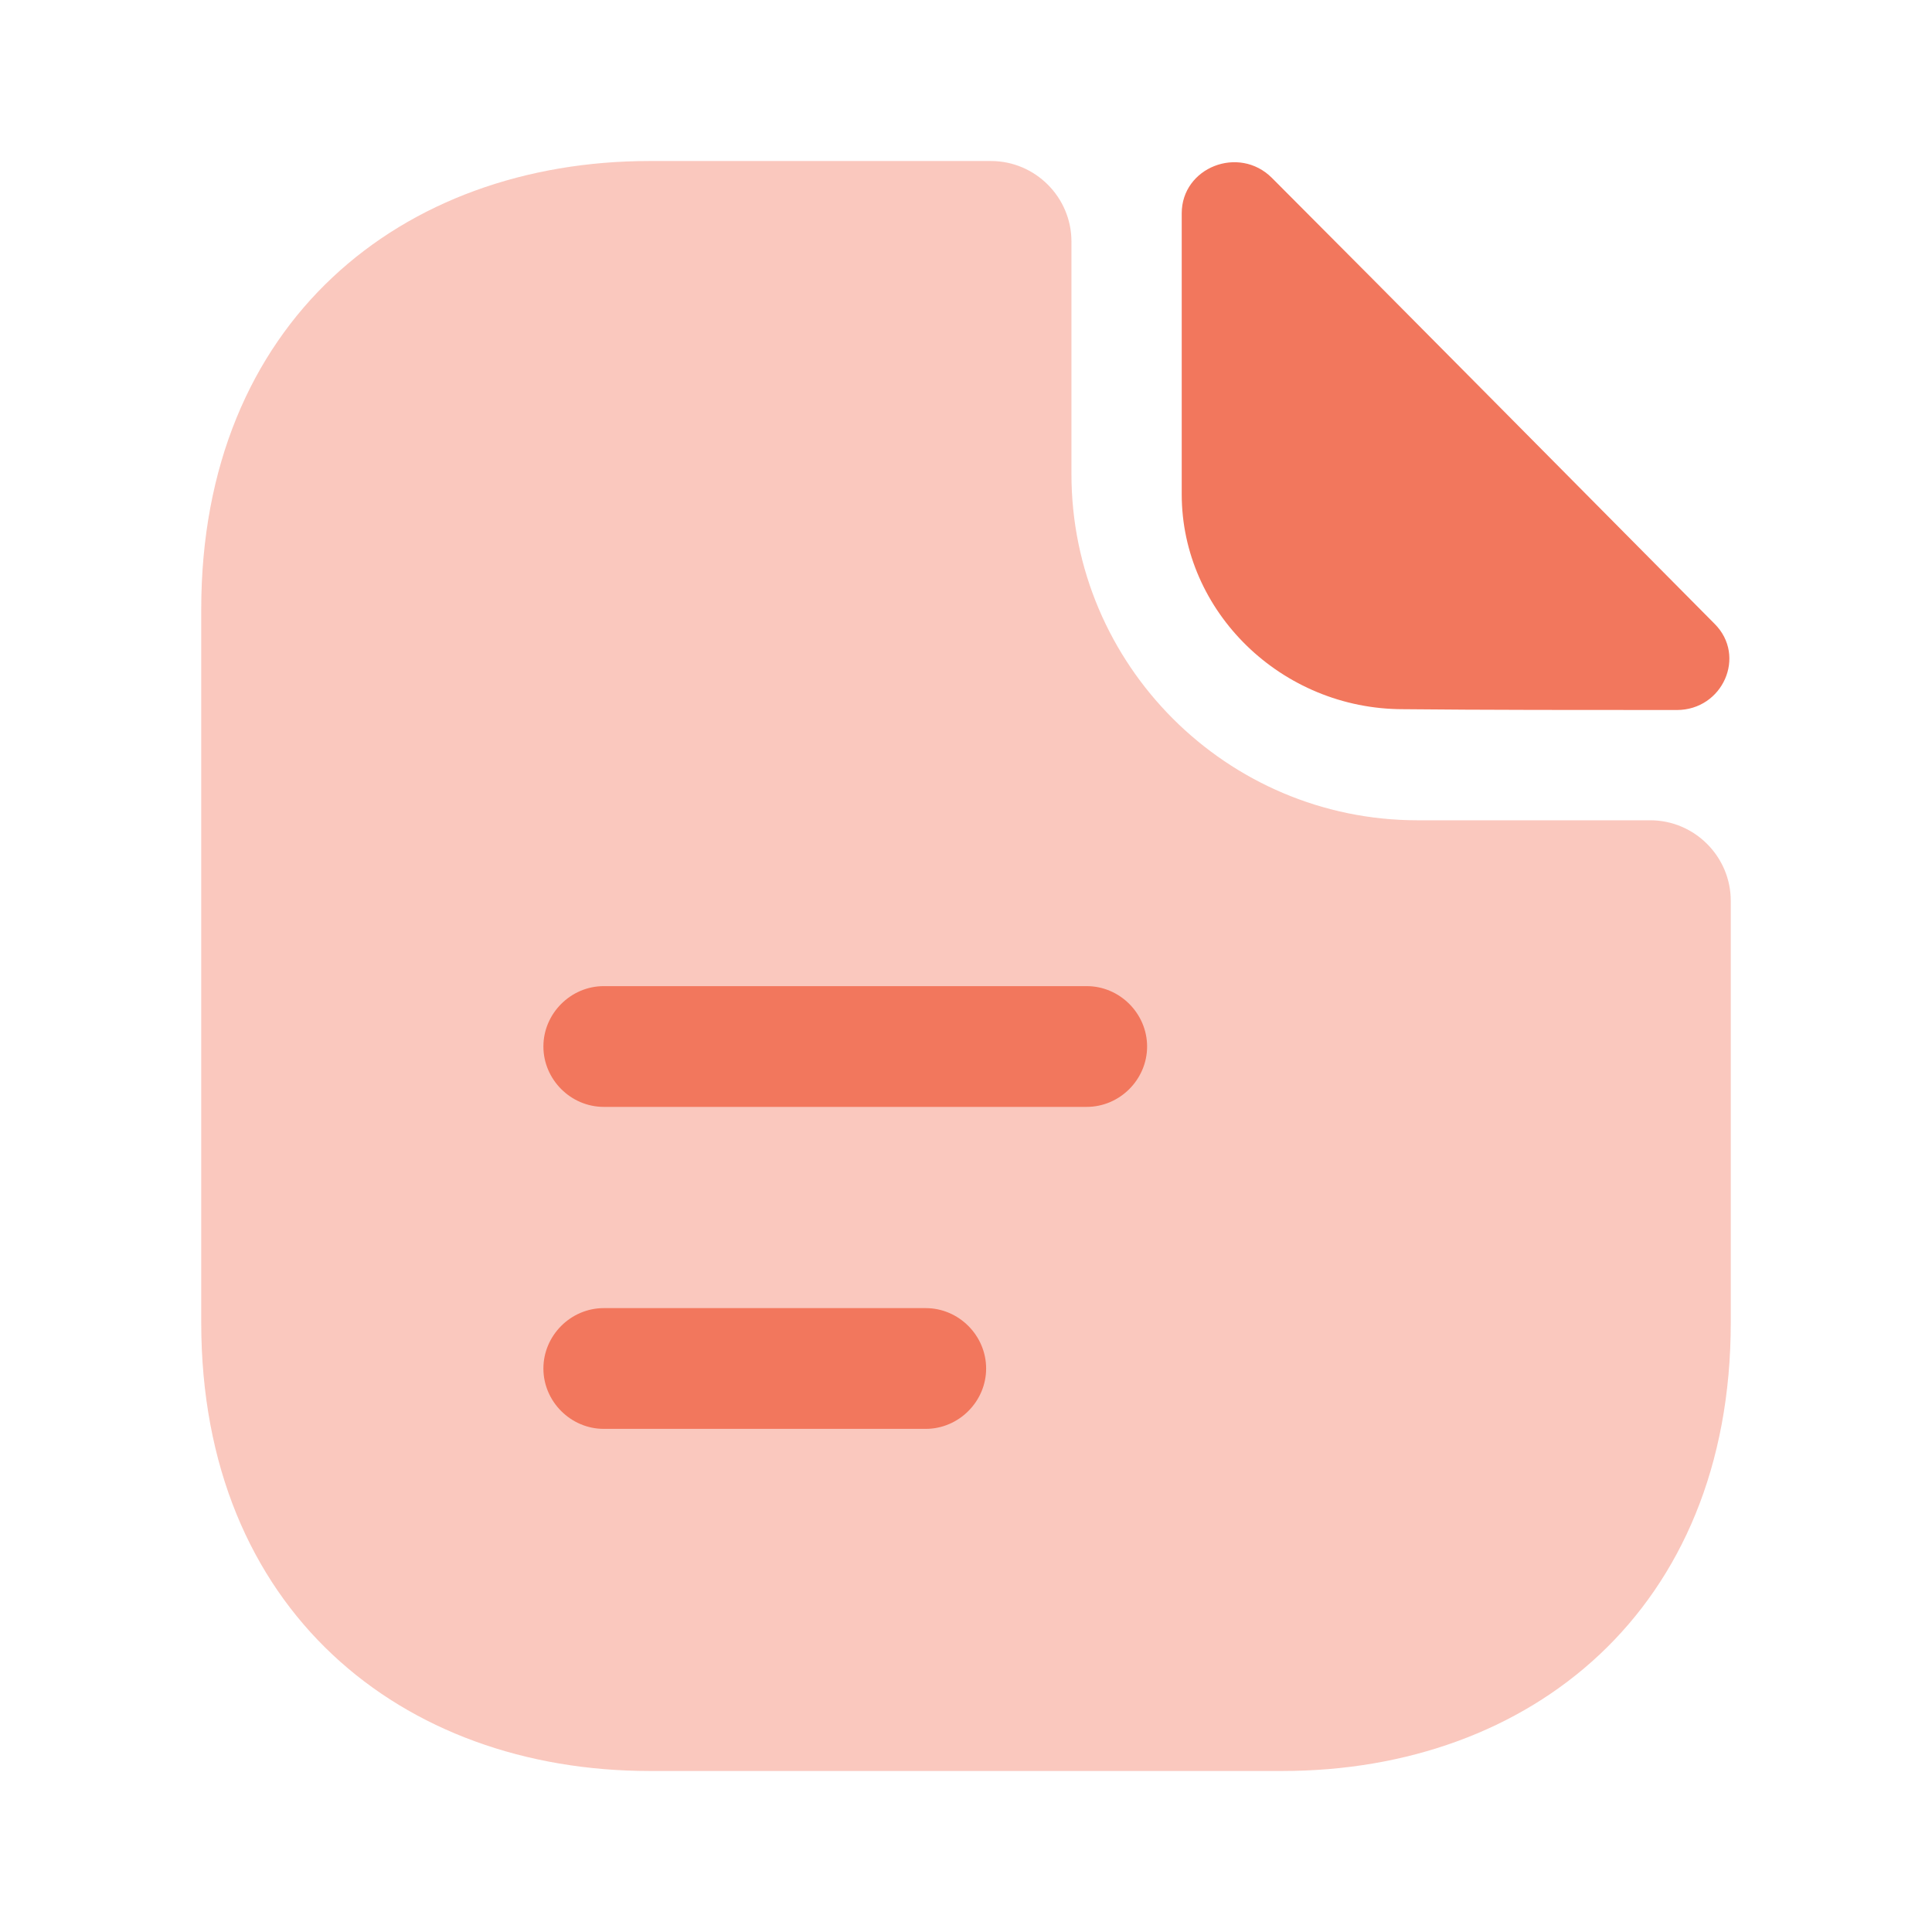
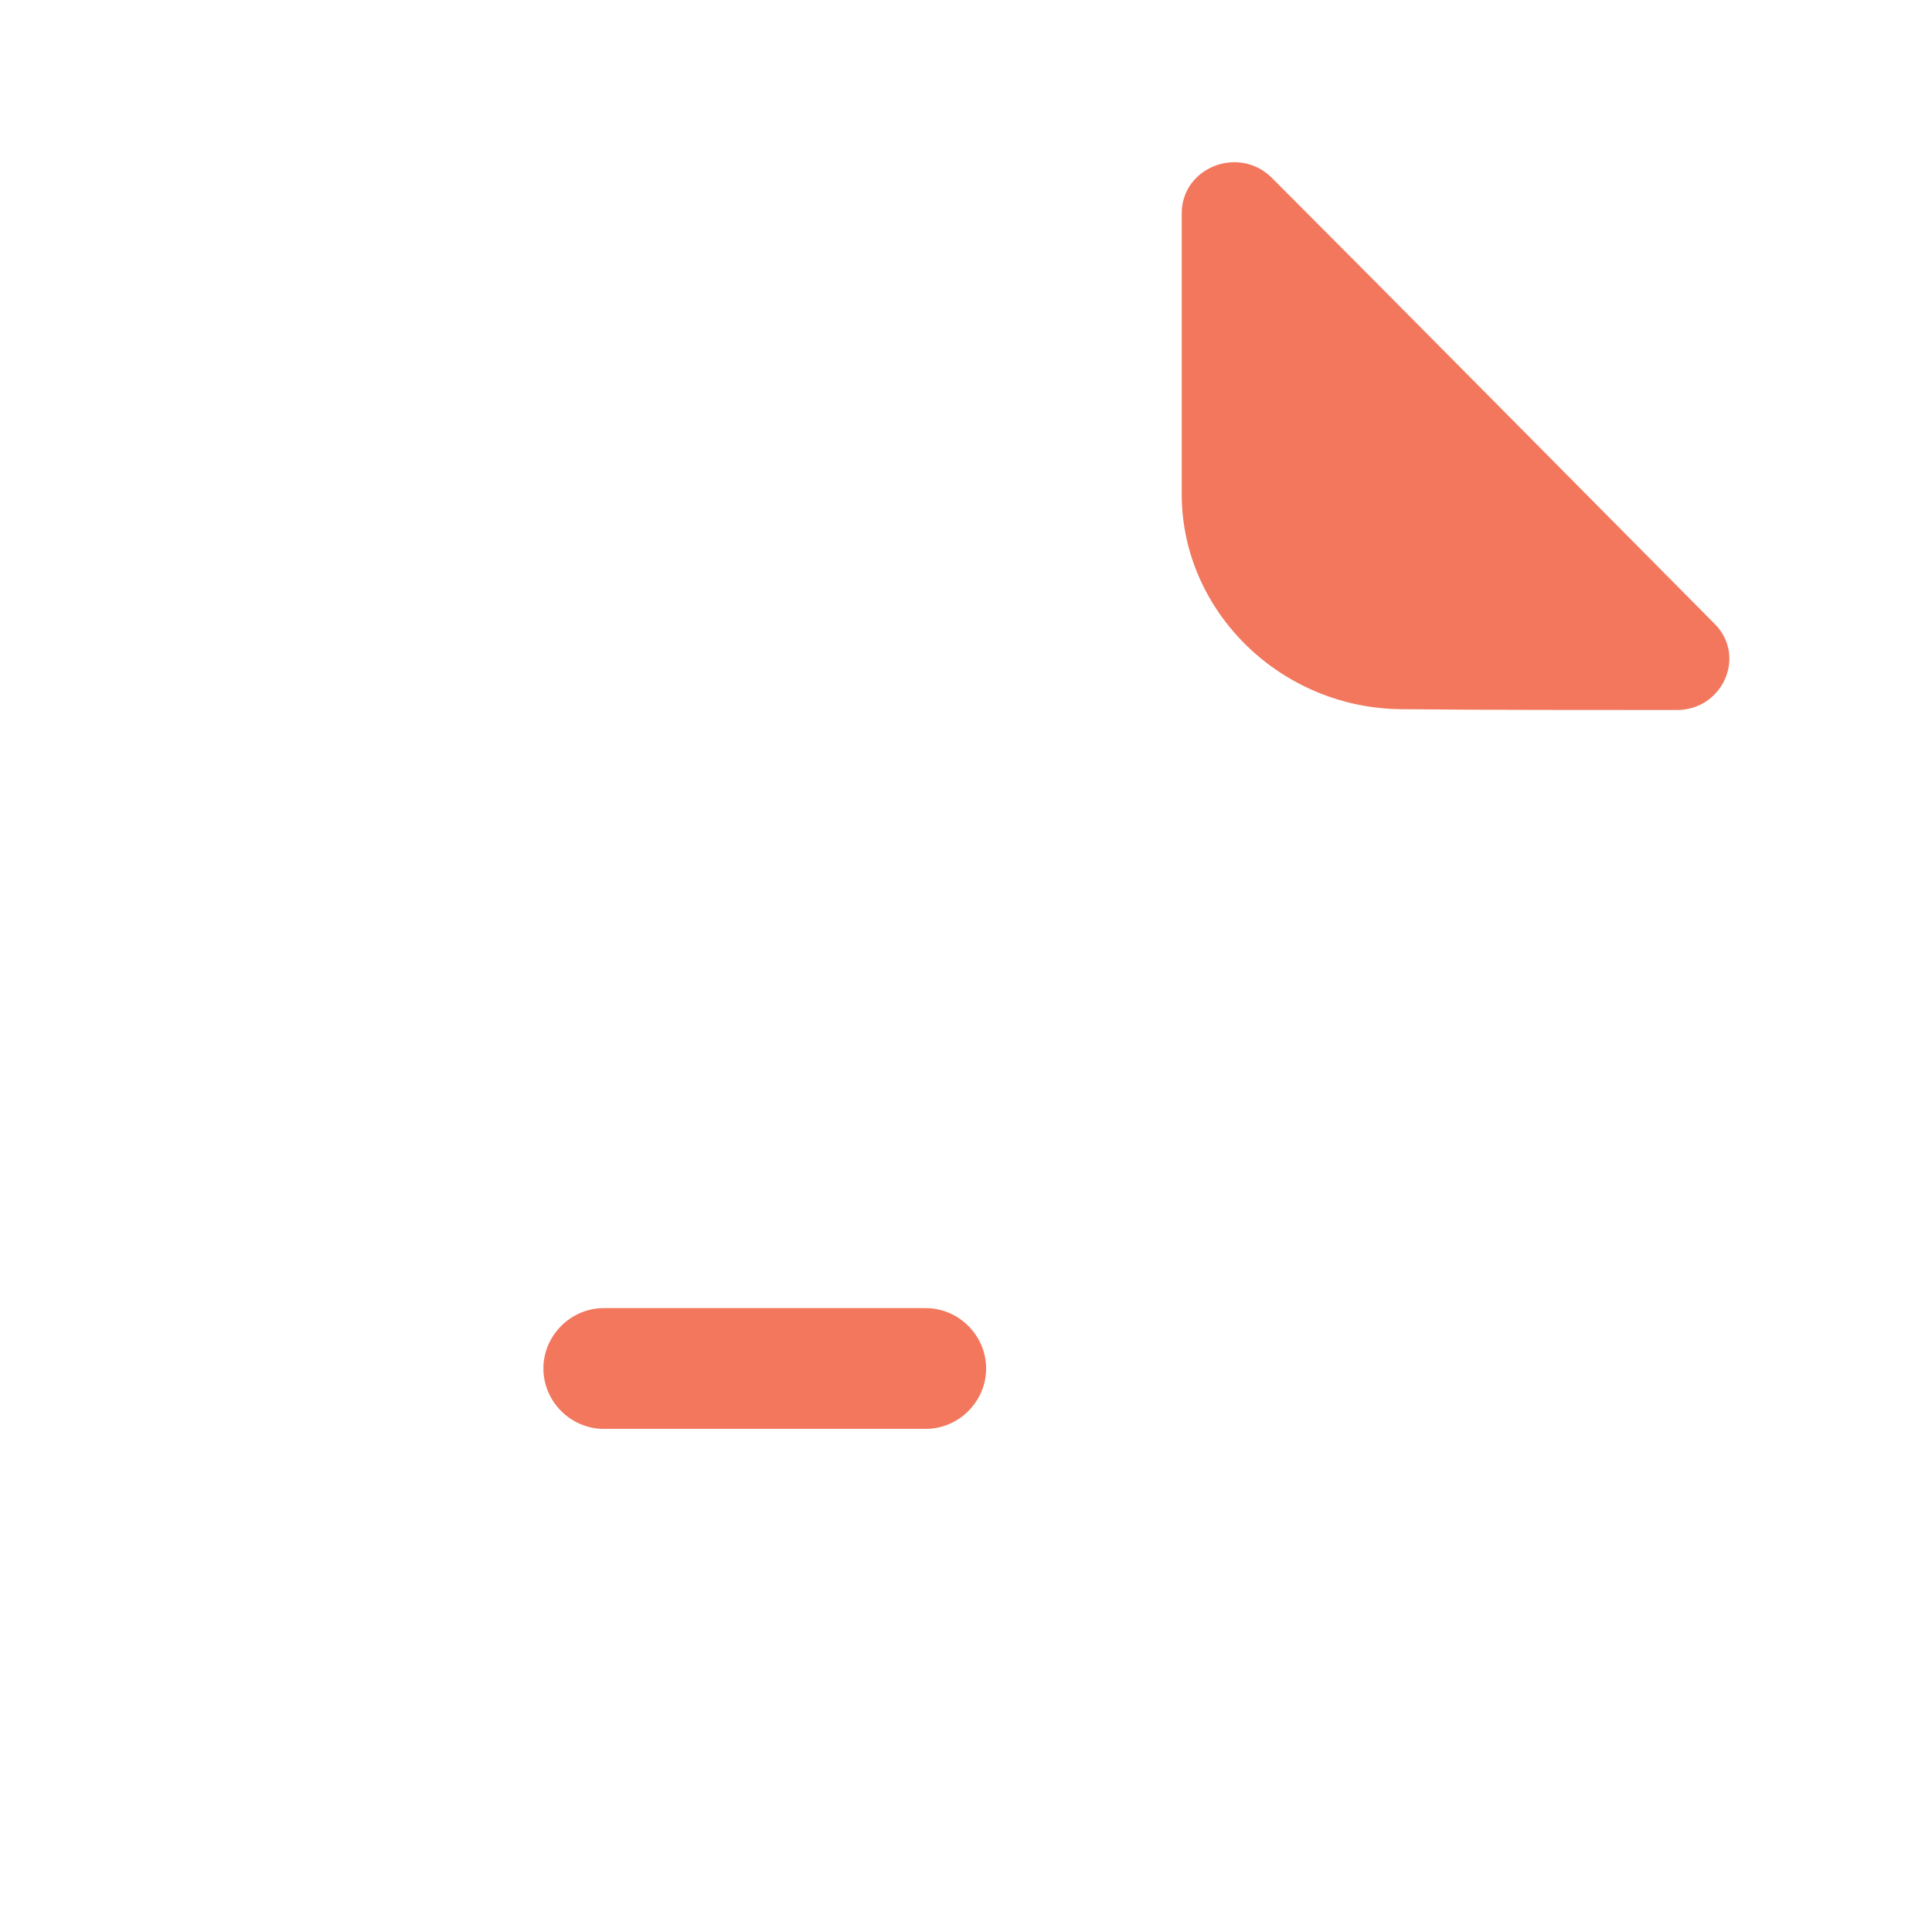
<svg xmlns="http://www.w3.org/2000/svg" width="38" height="38" viewBox="0 0 38 38" fill="none">
-   <path opacity="0.4" d="M32.459 16.134H27.883C24.13 16.134 21.074 13.078 21.074 9.326V4.75C21.074 3.879 20.362 3.167 19.491 3.167H12.778C7.901 3.167 3.958 6.333 3.958 11.986V26.014C3.958 31.667 7.901 34.833 12.778 34.833H25.223C30.099 34.833 34.042 31.667 34.042 26.014V17.718C34.042 16.847 33.329 16.134 32.459 16.134Z" fill="#F2775D" />
  <path d="M25.017 3.499C24.367 2.85 23.243 3.293 23.243 4.196V9.722C23.243 12.033 25.206 13.949 27.597 13.949C29.102 13.965 31.192 13.965 32.981 13.965C33.883 13.965 34.358 12.904 33.725 12.271C31.445 9.975 27.36 5.843 25.017 3.499Z" fill="#F2775D" />
-   <path d="M21.375 21.771H11.875C11.226 21.771 10.688 21.233 10.688 20.583C10.688 19.934 11.226 19.396 11.875 19.396H21.375C22.024 19.396 22.562 19.934 22.562 20.583C22.562 21.233 22.024 21.771 21.375 21.771Z" fill="#F2775D" />
  <path d="M18.208 28.104H11.875C11.226 28.104 10.688 27.566 10.688 26.917C10.688 26.267 11.226 25.729 11.875 25.729H18.208C18.858 25.729 19.396 26.267 19.396 26.917C19.396 27.566 18.858 28.104 18.208 28.104Z" fill="#F2775D" />
</svg>